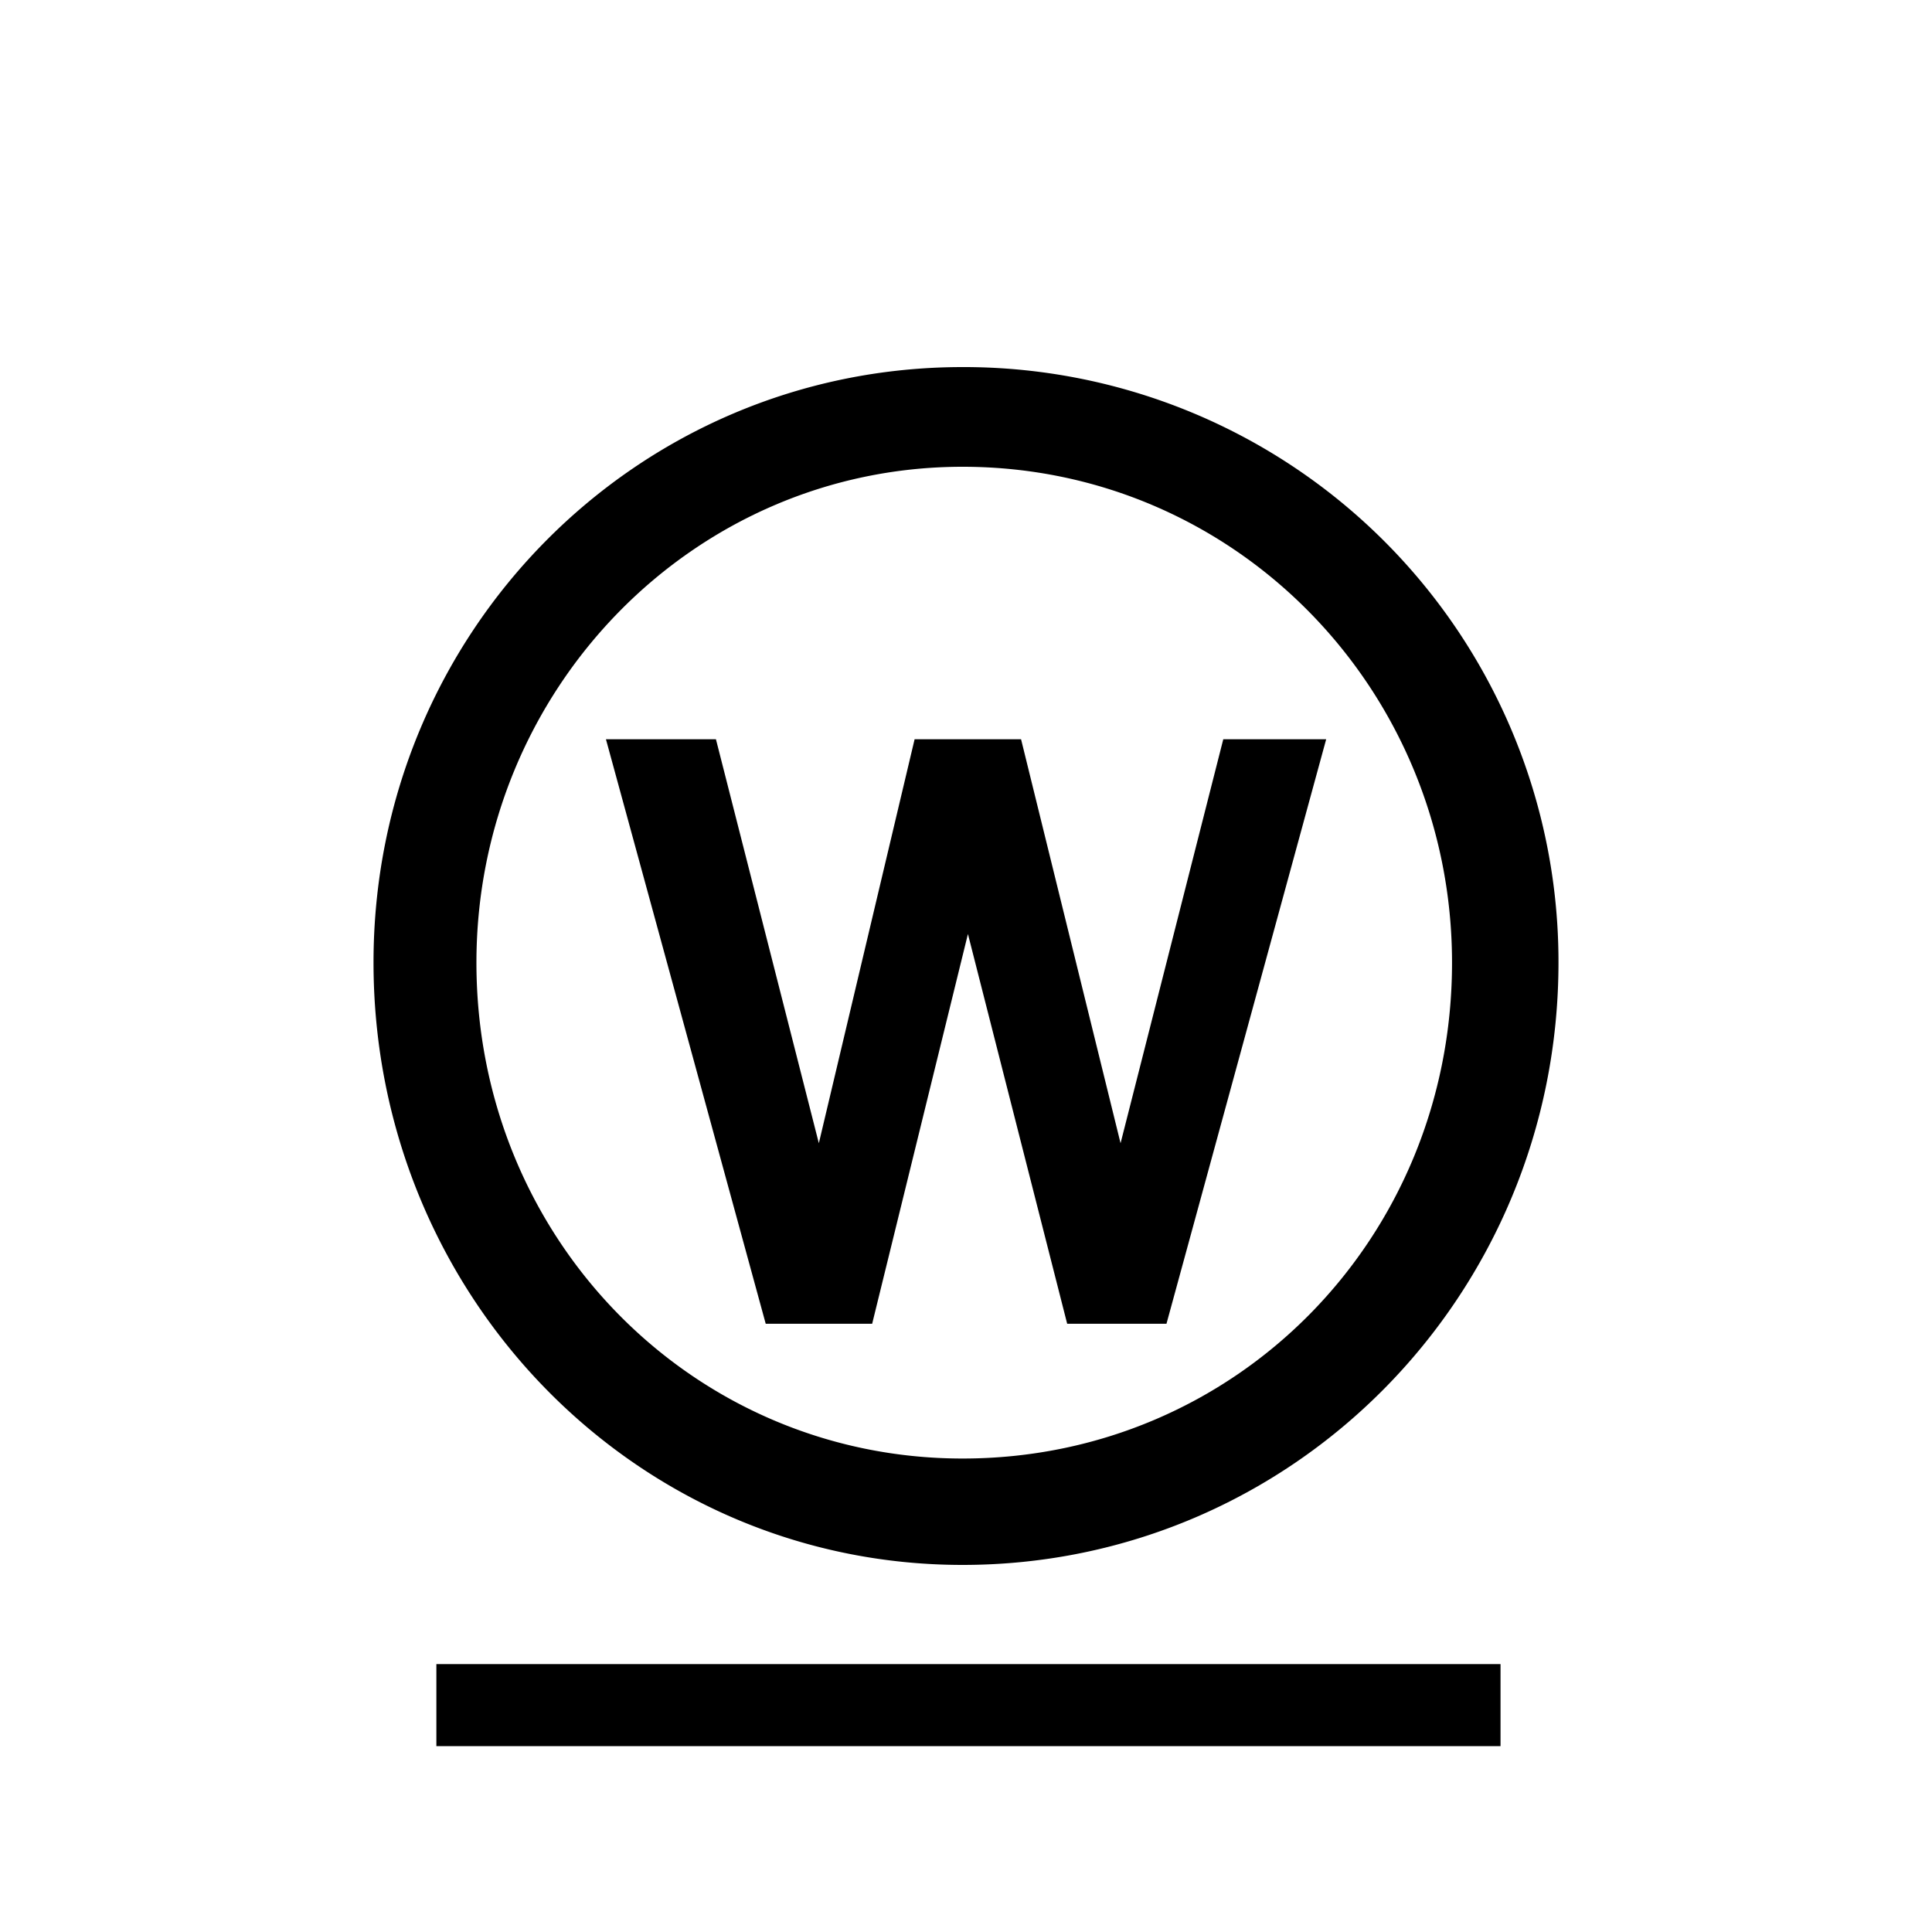
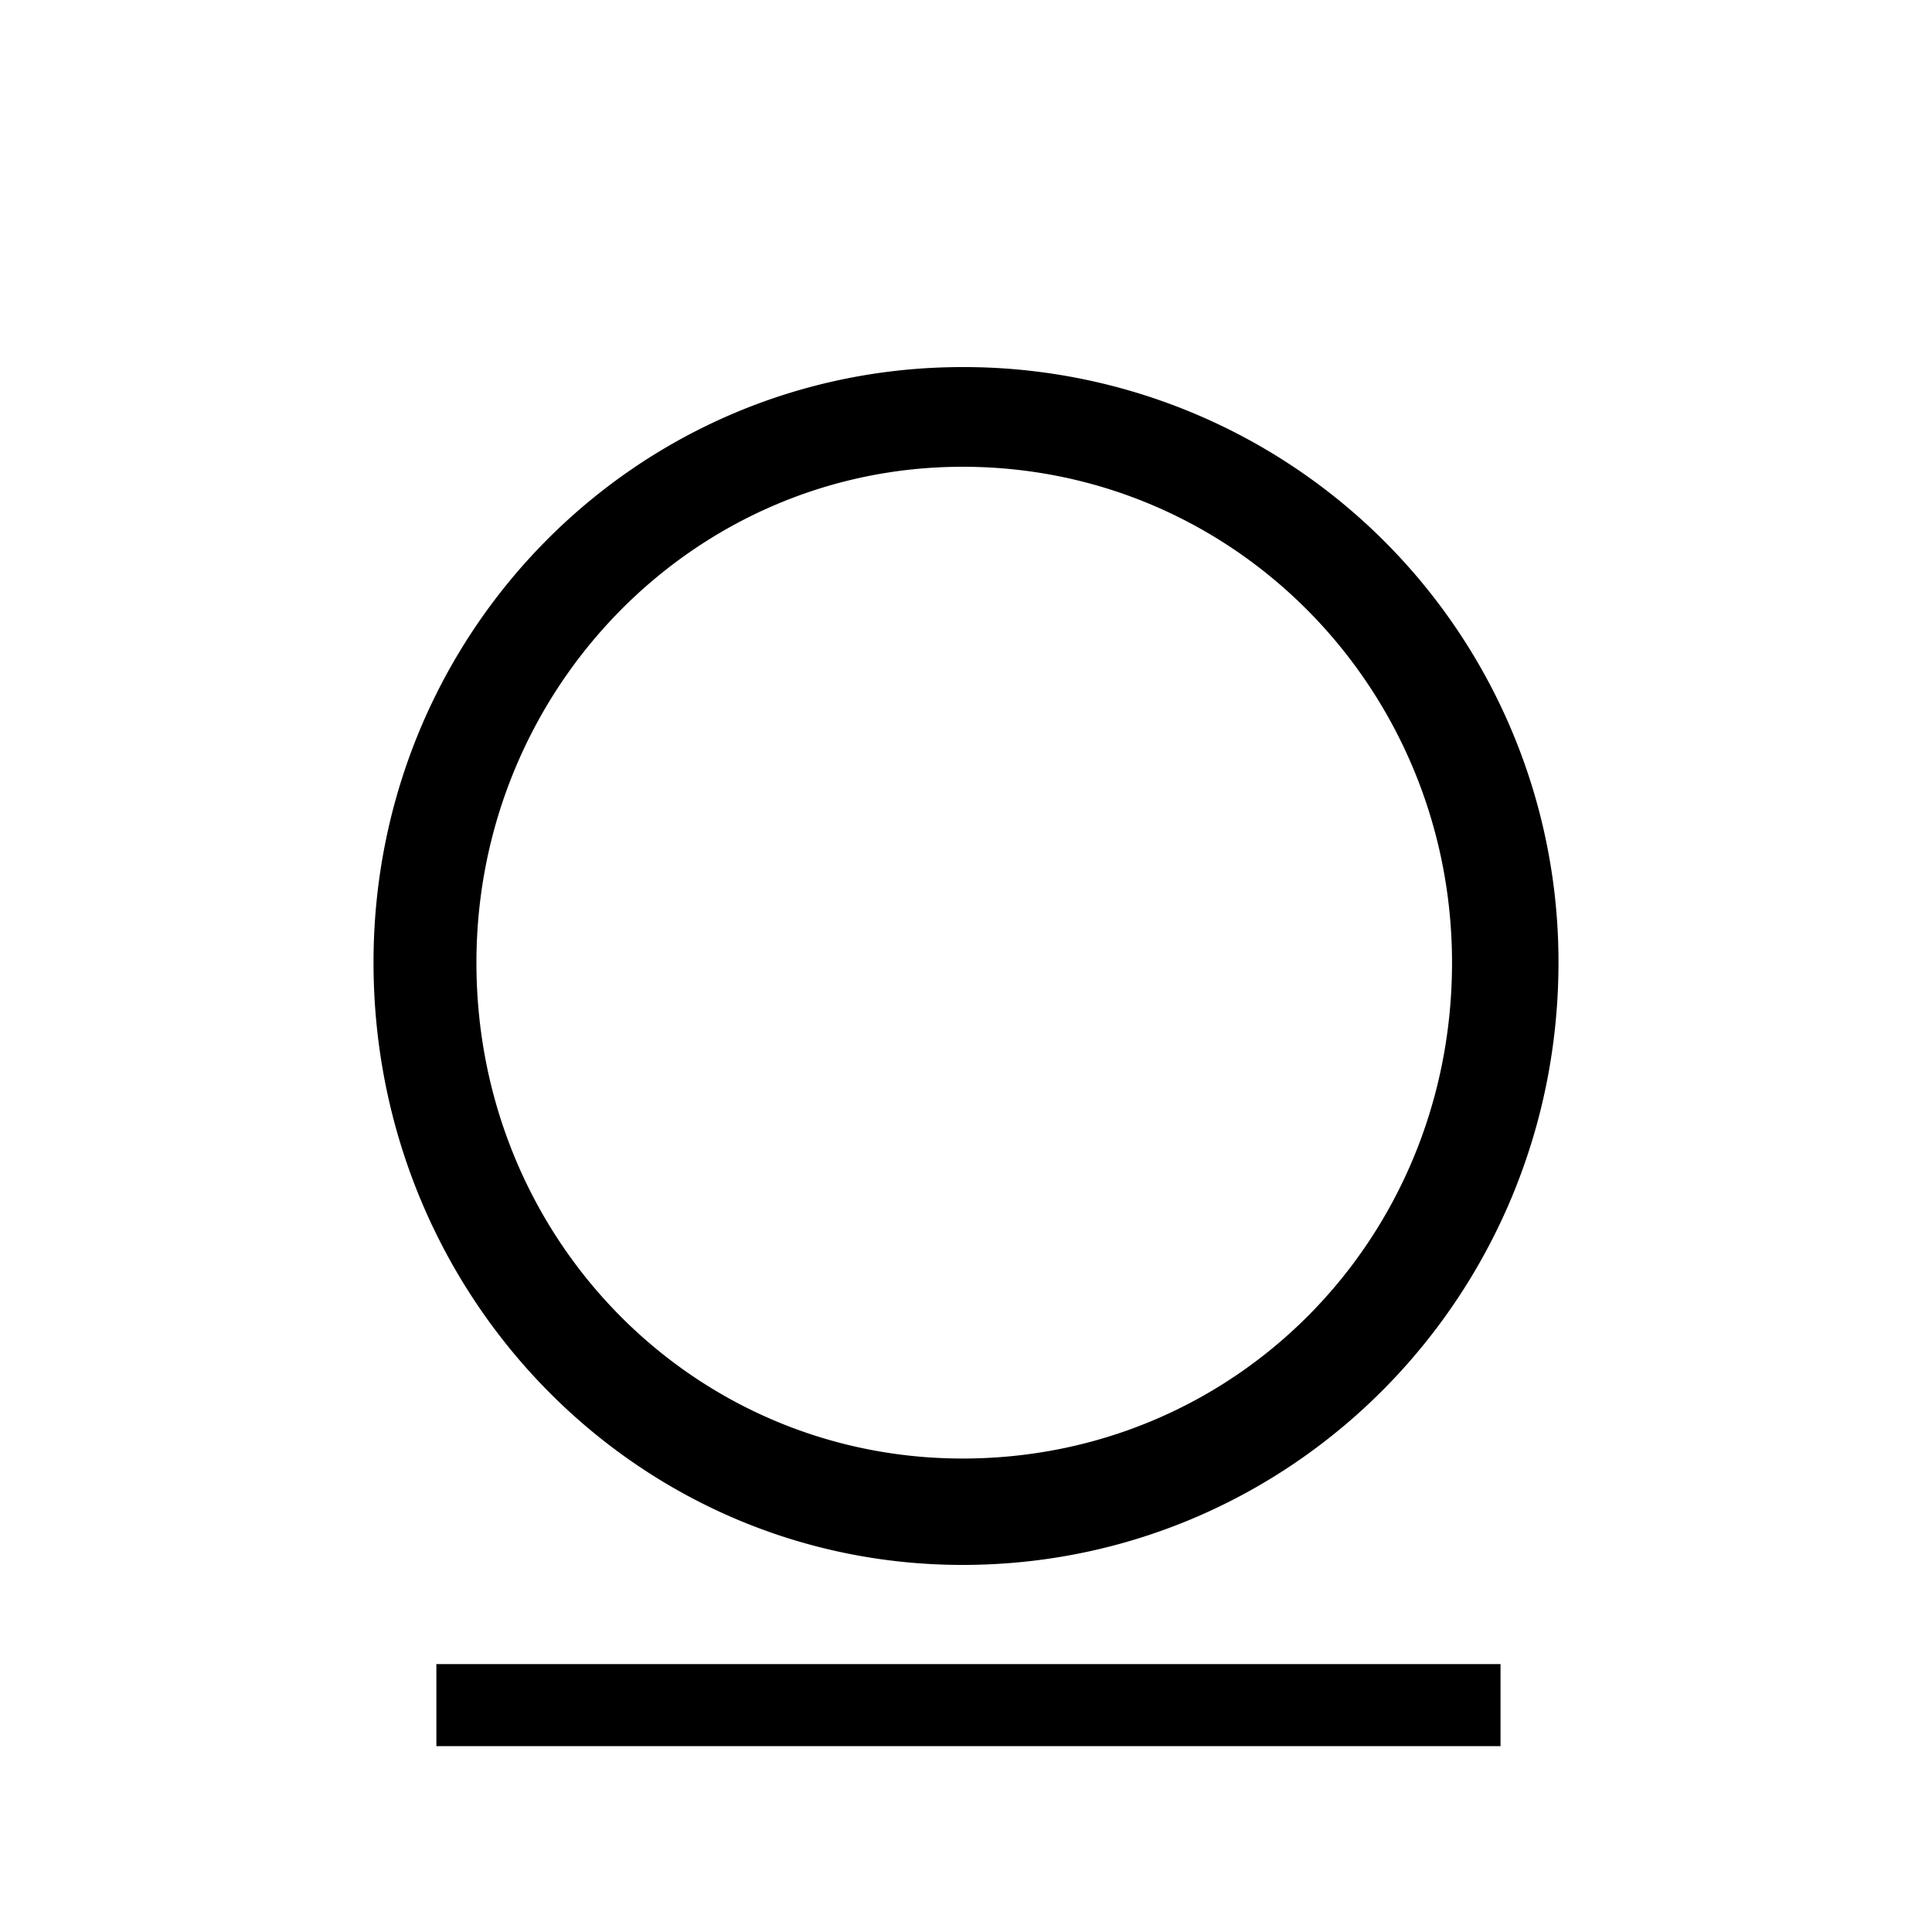
<svg xmlns="http://www.w3.org/2000/svg" id="レイヤー_1" data-name="レイヤー 1" viewBox="0 0 300 300">
  <path d="M149.47,226.48c-41.87,0-75.49-34.1-75.49-77,0-42.35,33.62-77,75.49-77,42.41,0,76,34.67,76,77,0,42.93-33.62,77-76,77m0-169.48C98.77,57,58,98.26,58,149.45,58,201.2,98.77,243,149.47,243,200.7,243,242,201.2,242,149.45A92.33,92.33,0,0,0,149.47,57Z" />
-   <polyline points="94.09 114.79 111.17 114.79 127.15 177.52 142.02 114.79 158.55 114.79 174 177.52 189.95 114.79 205.93 114.79 181.13 205.55 165.71 205.55 150.3 145.03 135.43 205.55 118.9 205.55" />
  <path d="M233,258.4H67.76v12.74H233V258.4" />
</svg>